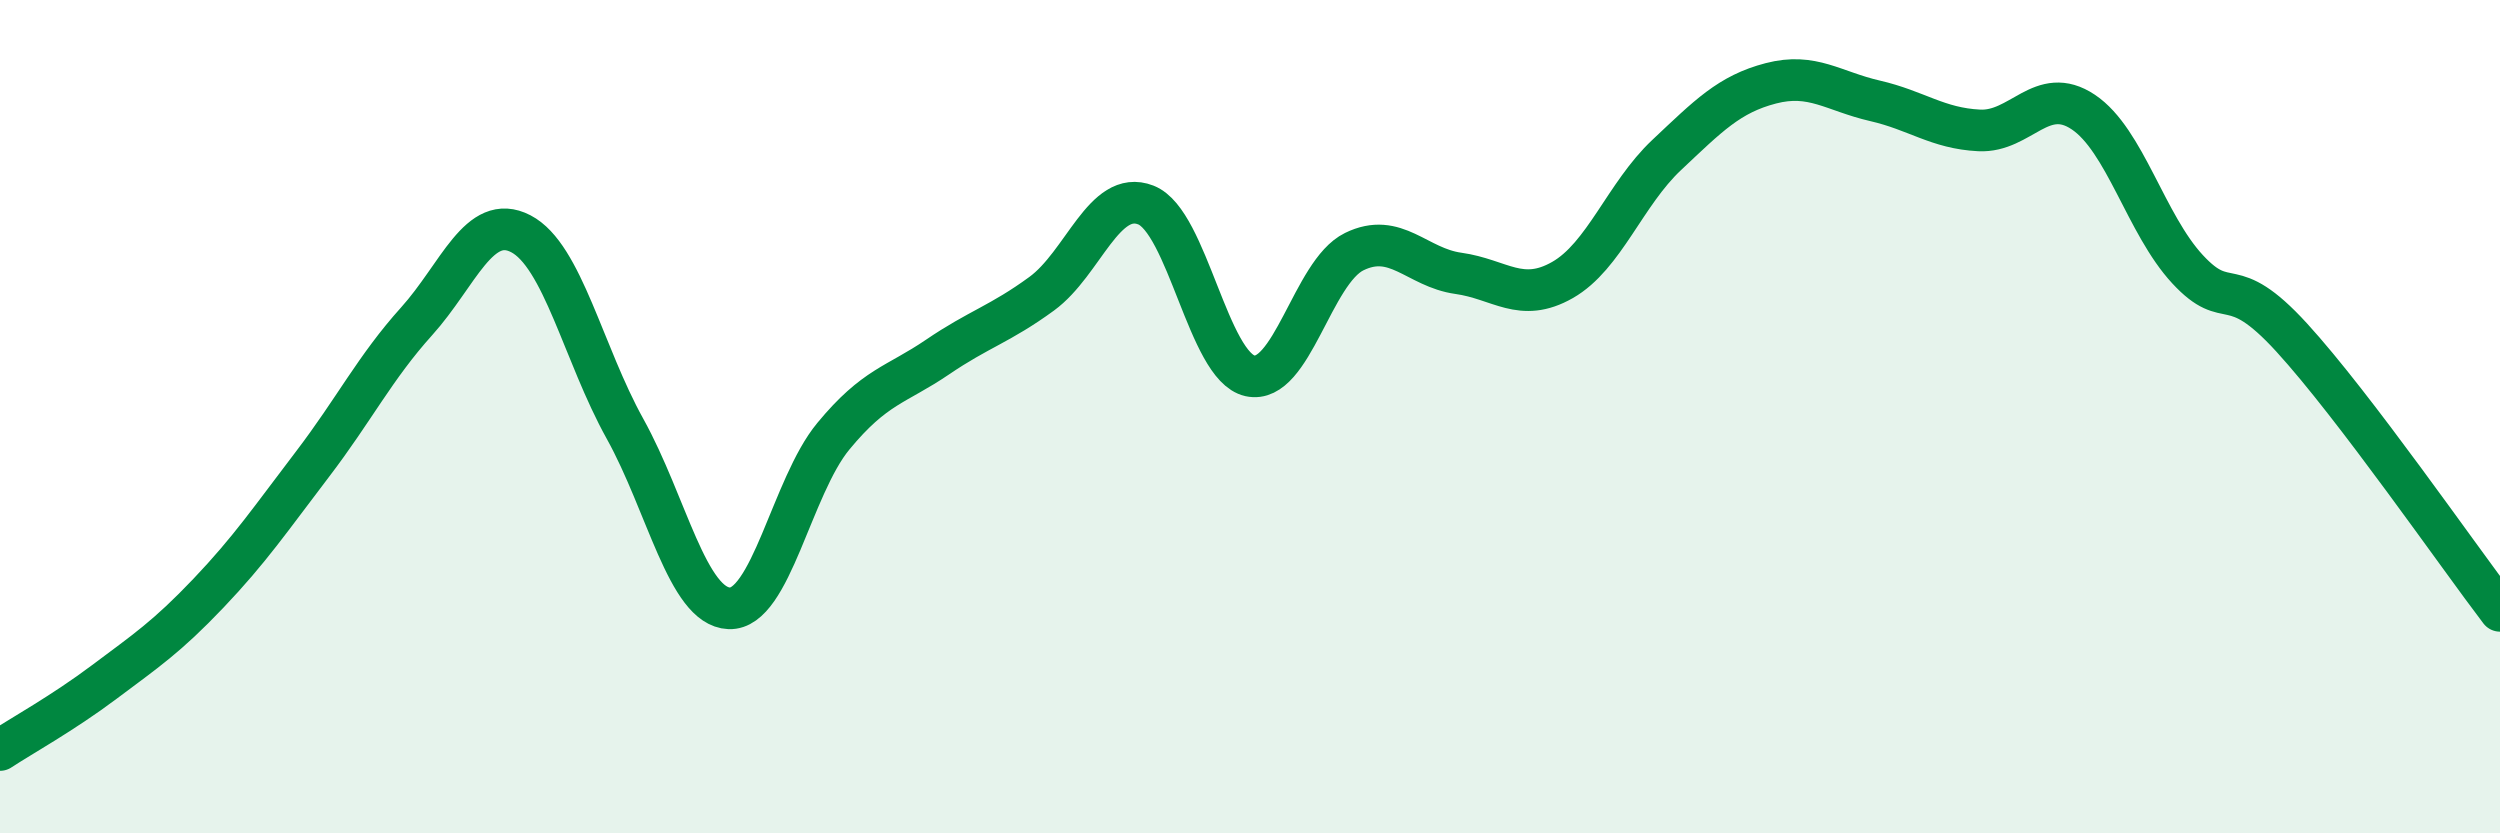
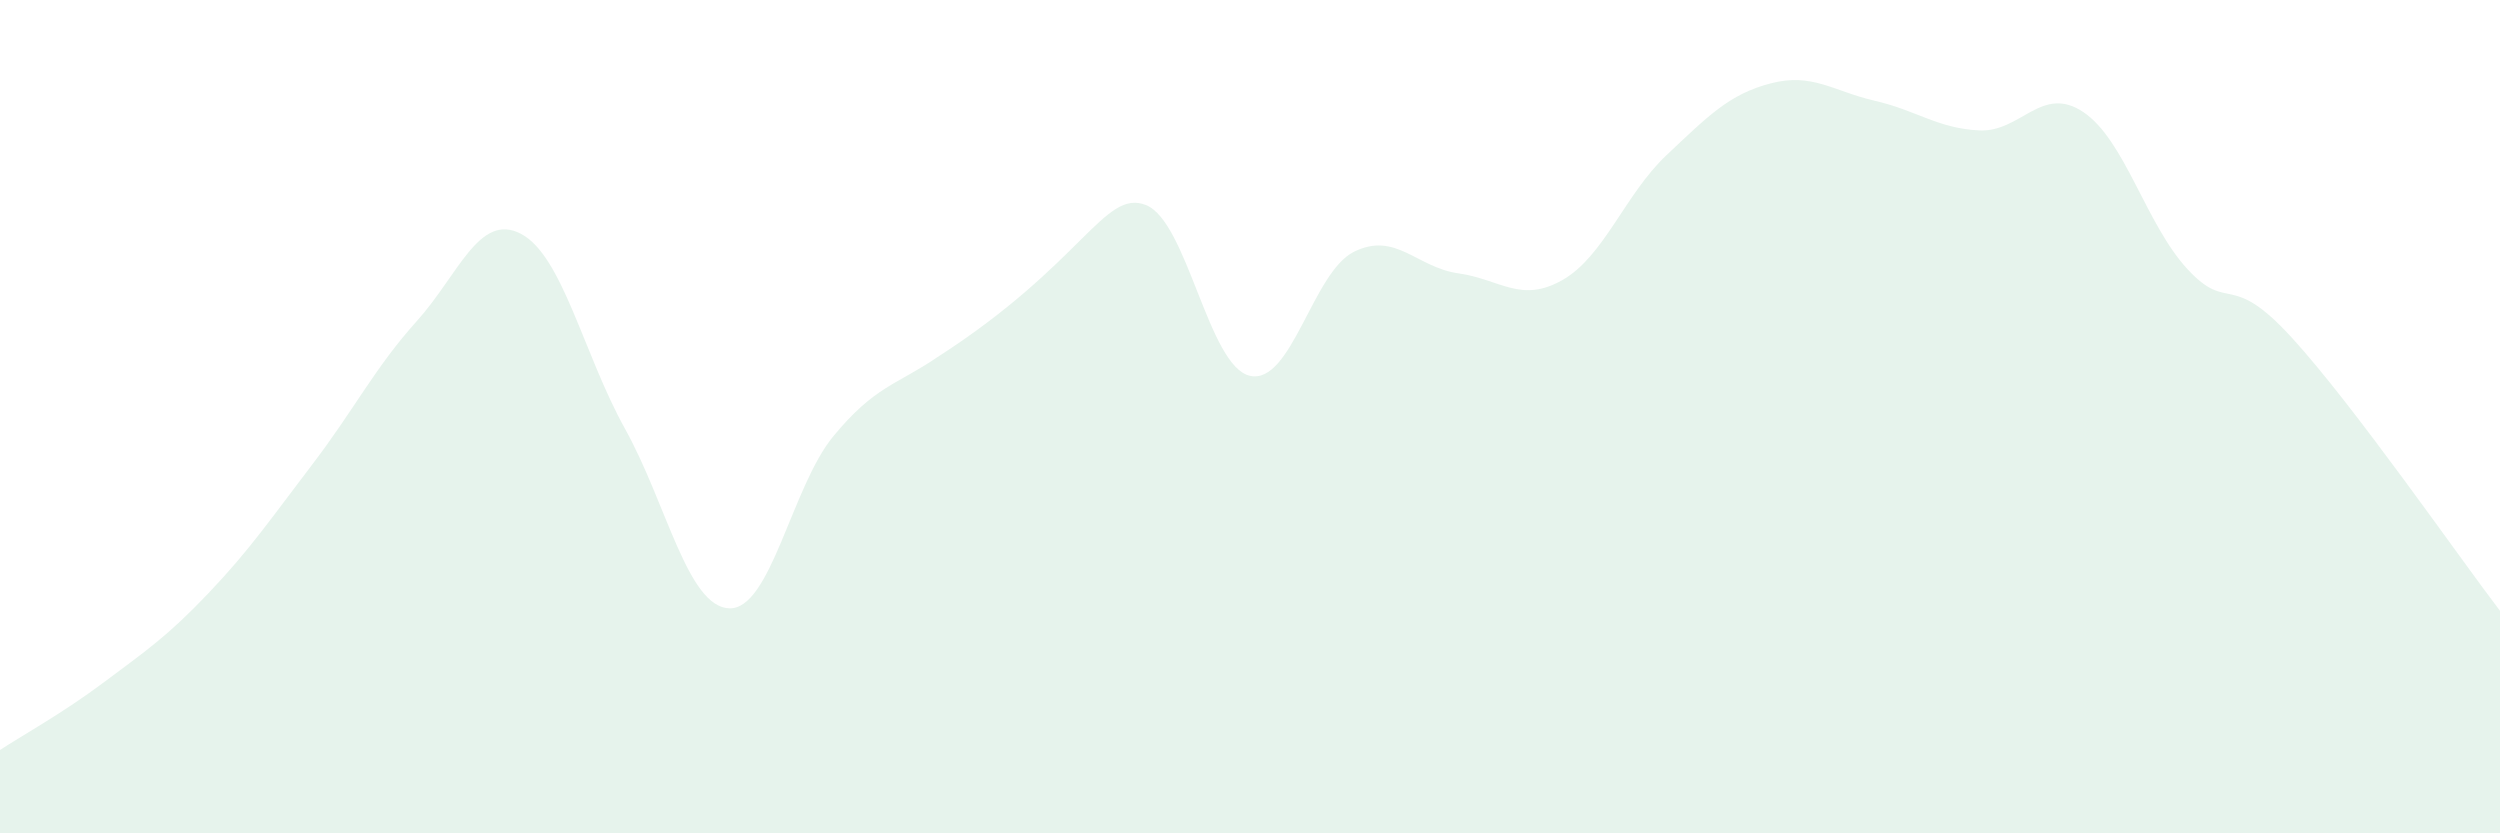
<svg xmlns="http://www.w3.org/2000/svg" width="60" height="20" viewBox="0 0 60 20">
-   <path d="M 0,18 C 0.5,17.67 1.5,17.12 2.5,16.37 C 3.5,15.62 4,15.29 5,14.24 C 6,13.19 6.5,12.45 7.5,11.14 C 8.5,9.83 9,8.82 10,7.71 C 11,6.6 11.5,5.09 12.5,5.61 C 13.5,6.13 14,8.49 15,10.29 C 16,12.09 16.5,14.56 17.5,14.6 C 18.5,14.64 19,11.68 20,10.47 C 21,9.26 21.5,9.25 22.5,8.57 C 23.5,7.89 24,7.78 25,7.05 C 26,6.32 26.5,4.53 27.5,4.92 C 28.5,5.31 29,8.8 30,9.02 C 31,9.24 31.5,6.53 32.5,6.04 C 33.5,5.55 34,6.42 35,6.56 C 36,6.7 36.5,7.29 37.5,6.72 C 38.5,6.15 39,4.66 40,3.72 C 41,2.78 41.5,2.26 42.5,2 C 43.5,1.74 44,2.19 45,2.42 C 46,2.65 46.5,3.08 47.5,3.13 C 48.5,3.18 49,2.02 50,2.69 C 51,3.36 51.5,5.38 52.5,6.46 C 53.5,7.54 53.5,6.46 55,8.1 C 56.5,9.74 59,13.35 60,14.66L60 20L0 20Z" fill="#008740" opacity="0.1" stroke-linecap="round" stroke-linejoin="round" />
-   <path d="M 0,18 C 0.5,17.67 1.5,17.12 2.5,16.37 C 3.5,15.62 4,15.29 5,14.24 C 6,13.19 6.5,12.45 7.5,11.14 C 8.5,9.83 9,8.82 10,7.71 C 11,6.6 11.5,5.09 12.5,5.61 C 13.5,6.13 14,8.49 15,10.29 C 16,12.09 16.5,14.56 17.5,14.6 C 18.5,14.64 19,11.68 20,10.47 C 21,9.26 21.5,9.25 22.5,8.57 C 23.5,7.89 24,7.78 25,7.05 C 26,6.32 26.5,4.53 27.5,4.92 C 28.5,5.31 29,8.8 30,9.02 C 31,9.24 31.5,6.53 32.5,6.04 C 33.5,5.55 34,6.42 35,6.56 C 36,6.7 36.5,7.29 37.5,6.72 C 38.5,6.15 39,4.66 40,3.72 C 41,2.78 41.5,2.26 42.5,2 C 43.5,1.74 44,2.19 45,2.42 C 46,2.65 46.5,3.08 47.5,3.13 C 48.5,3.18 49,2.02 50,2.69 C 51,3.36 51.5,5.38 52.5,6.46 C 53.5,7.54 53.5,6.46 55,8.1 C 56.5,9.74 59,13.35 60,14.66" stroke="#008740" stroke-width="1" fill="none" stroke-linecap="round" stroke-linejoin="round" />
+   <path d="M 0,18 C 0.5,17.67 1.5,17.12 2.5,16.37 C 3.5,15.62 4,15.29 5,14.24 C 6,13.19 6.5,12.45 7.5,11.14 C 8.5,9.83 9,8.82 10,7.71 C 11,6.6 11.5,5.09 12.5,5.61 C 13.5,6.13 14,8.49 15,10.29 C 16,12.09 16.5,14.56 17.5,14.6 C 18.5,14.64 19,11.68 20,10.47 C 21,9.26 21.5,9.25 22.5,8.57 C 26,6.32 26.5,4.53 27.5,4.92 C 28.5,5.31 29,8.8 30,9.02 C 31,9.24 31.5,6.53 32.5,6.04 C 33.5,5.55 34,6.42 35,6.56 C 36,6.7 36.5,7.29 37.5,6.72 C 38.5,6.15 39,4.66 40,3.72 C 41,2.78 41.5,2.26 42.5,2 C 43.5,1.74 44,2.19 45,2.42 C 46,2.65 46.5,3.08 47.5,3.13 C 48.5,3.18 49,2.02 50,2.69 C 51,3.36 51.5,5.38 52.5,6.46 C 53.5,7.54 53.5,6.46 55,8.1 C 56.5,9.74 59,13.35 60,14.66L60 20L0 20Z" fill="#008740" opacity="0.1" stroke-linecap="round" stroke-linejoin="round" />
</svg>